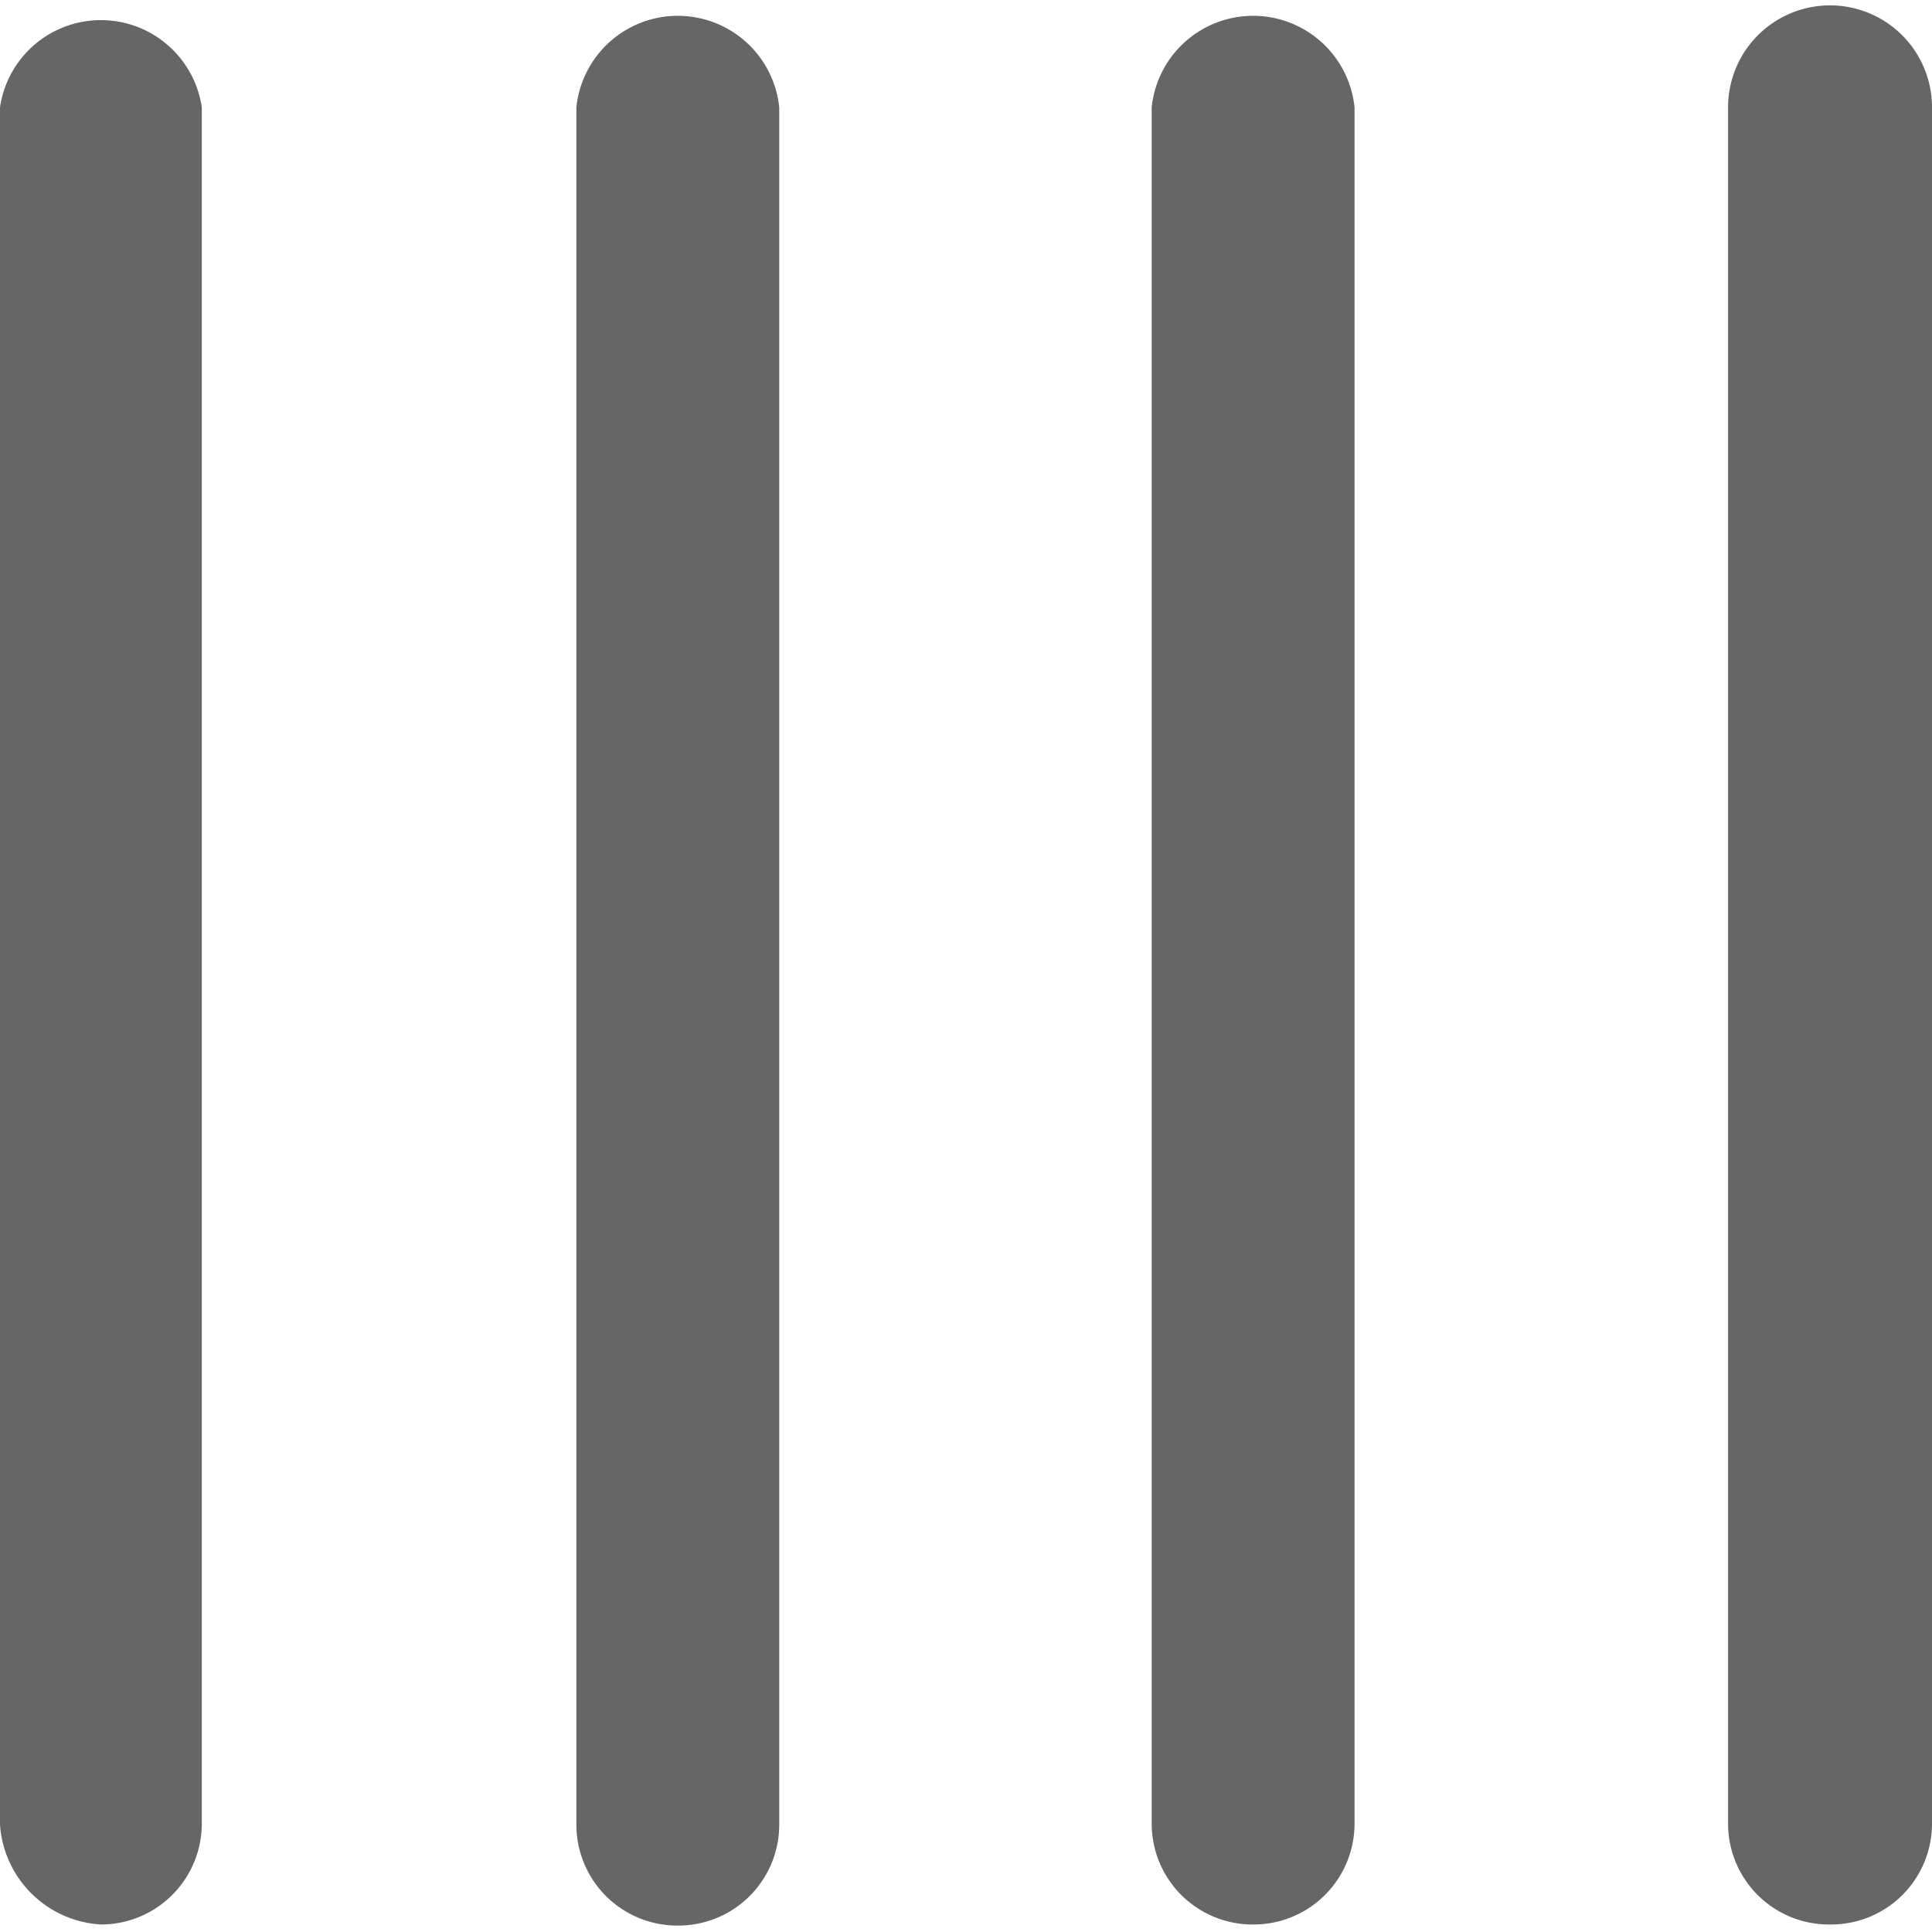
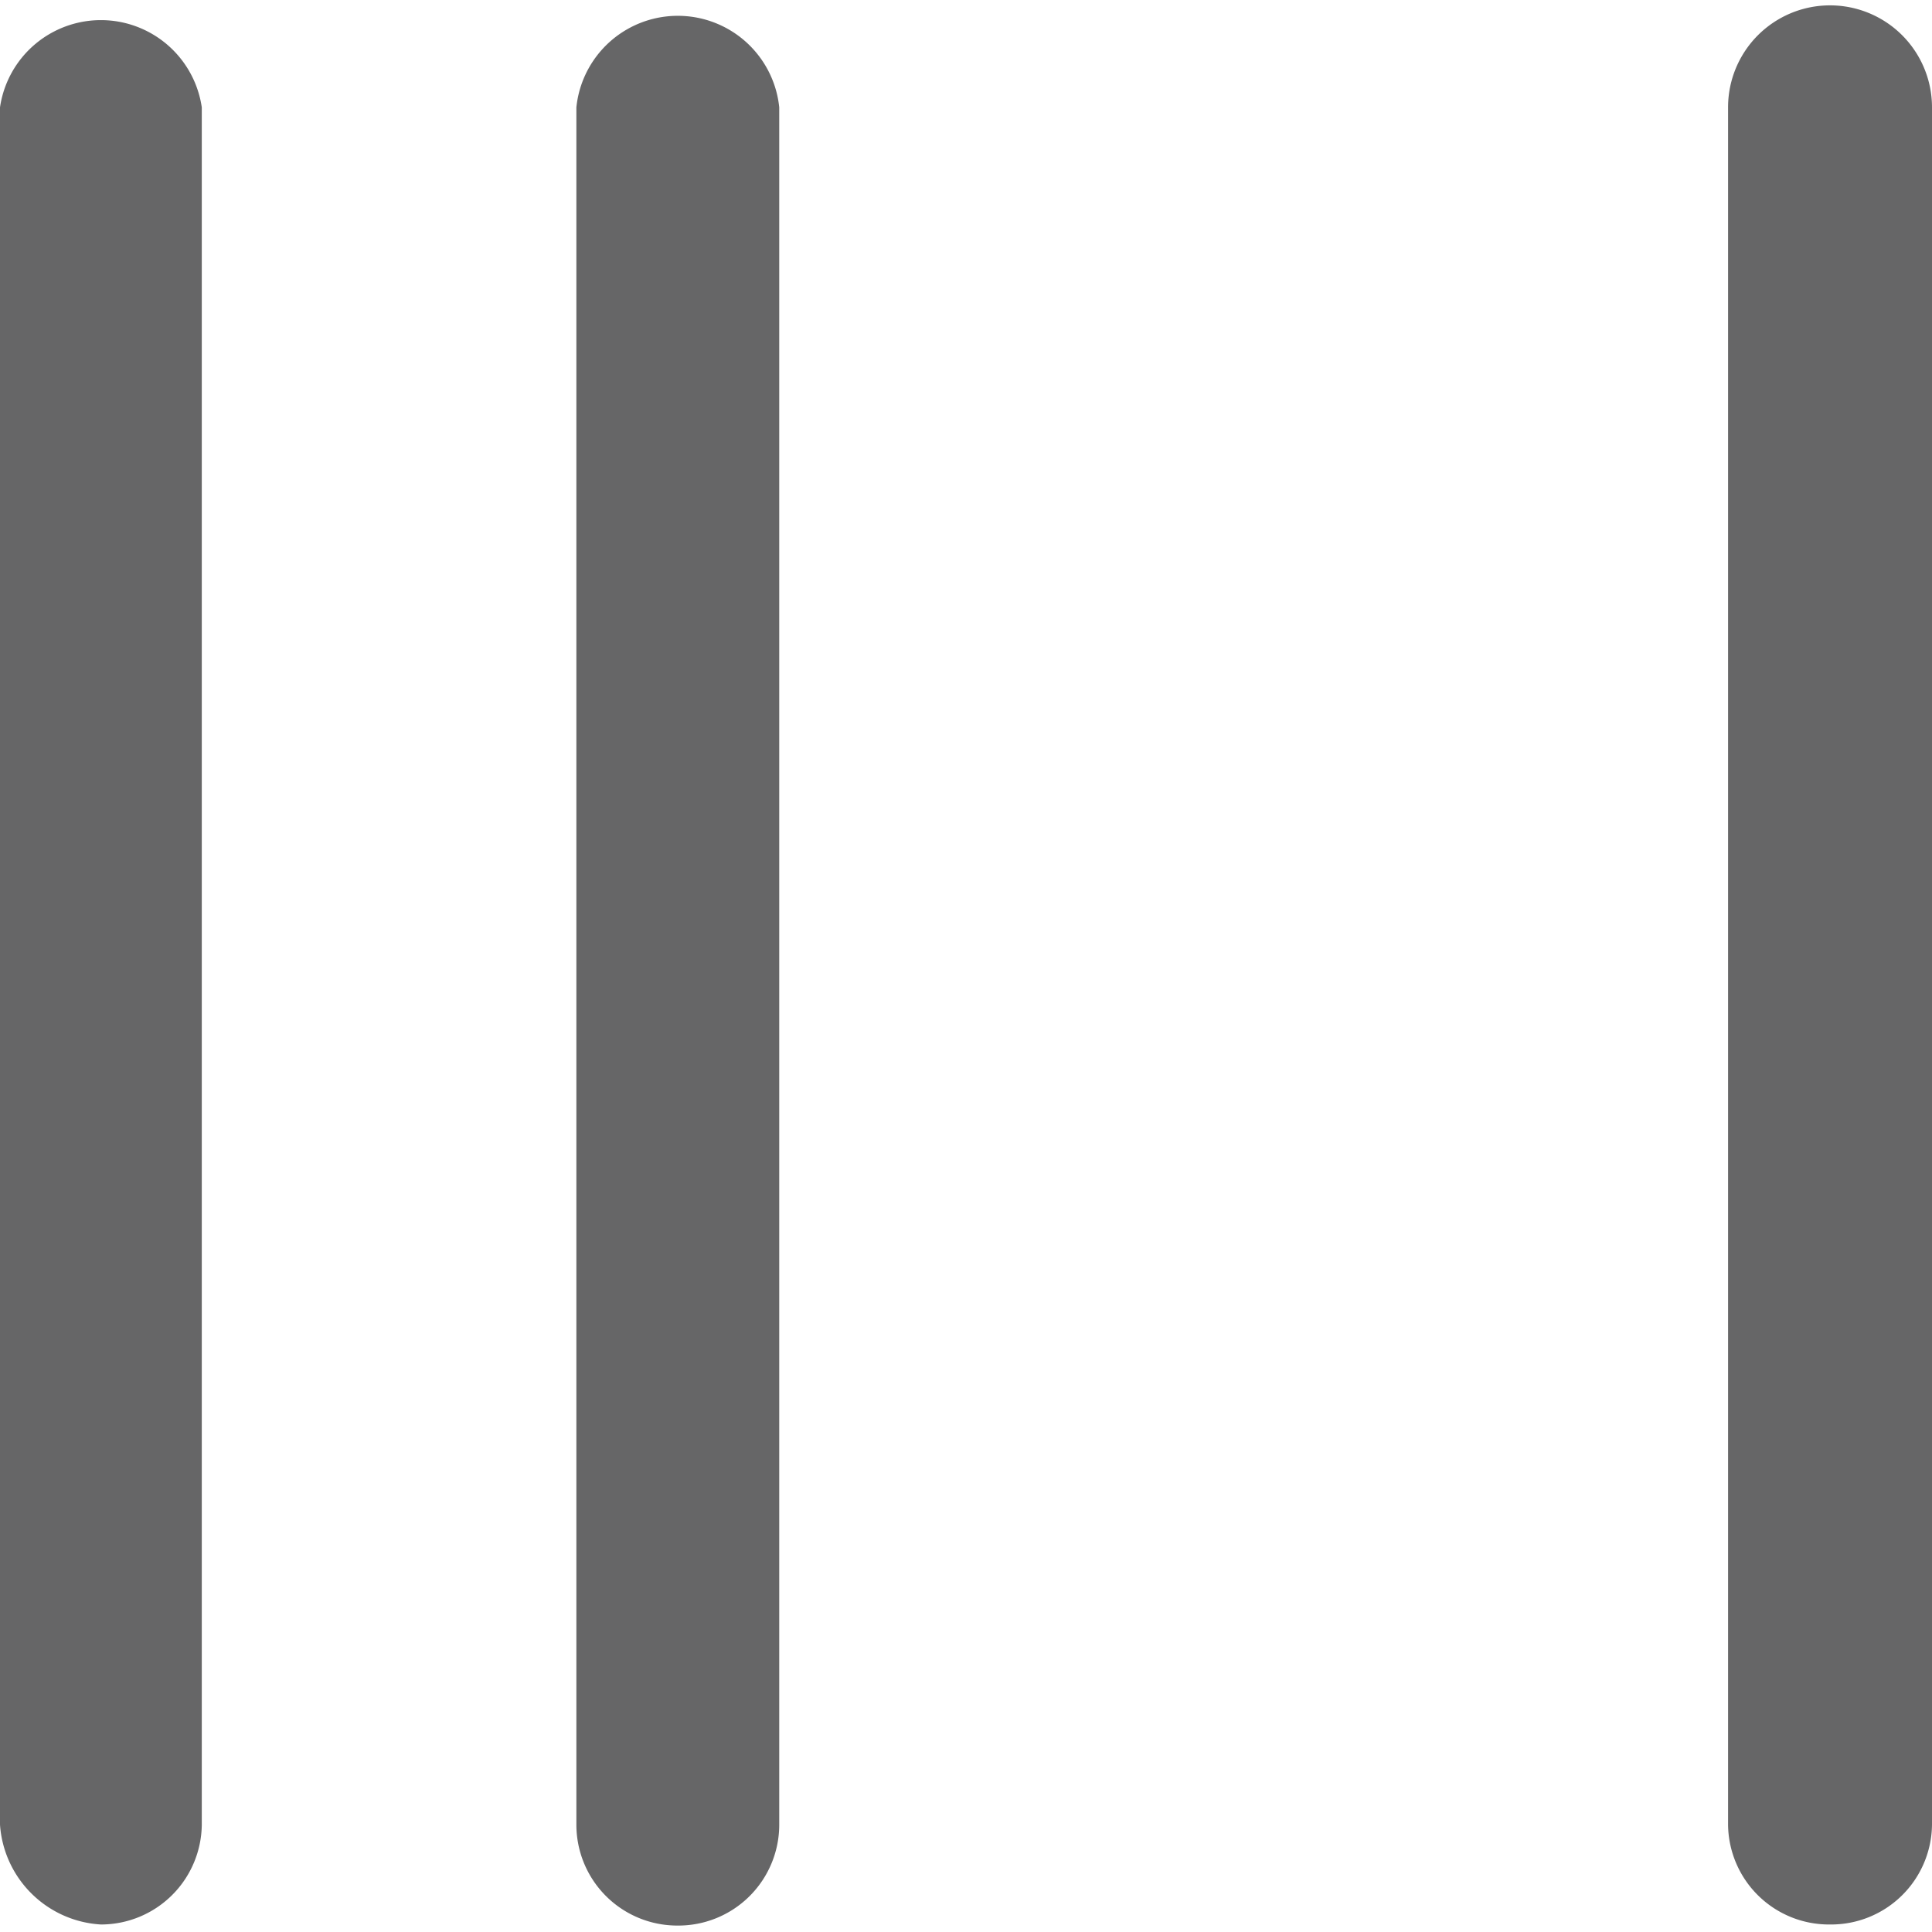
<svg xmlns="http://www.w3.org/2000/svg" id="Layer_1" data-name="Layer 1" viewBox="0 0 18 18">
  <defs>
    <style>.cls-1{fill:#666667;}</style>
  </defs>
  <title>Artboard 3 copy 13</title>
  <path class="cls-1" d="M.94,17.93A1,1,0,0,1,0,17V1A.95.95,0,0,1,1.88,1V17A.94.94,0,0,1,.94,17.93Z" />
-   <path class="cls-1" d="M6.31,17.94A.94.94,0,0,1,5.37,17V1A.95.95,0,0,1,7.26,1V17A.94.94,0,0,1,6.31,17.94Z" />
+   <path class="cls-1" d="M6.31,17.94A.94.94,0,0,1,5.37,17V1A.95.95,0,0,1,7.26,1V17A.94.94,0,0,1,6.31,17.94" />
  <path class="cls-1" d="M17.05,17.93A.94.94,0,0,1,16.1,17V1A.95.95,0,0,1,18,1V17A.94.94,0,0,1,17.05,17.93Z" />
-   <path class="cls-1" d="M11.67,17.93a.94.94,0,0,1-.94-.94V1a.95.95,0,0,1,1.89,0V17A.94.94,0,0,1,11.67,17.93Z" />
</svg>